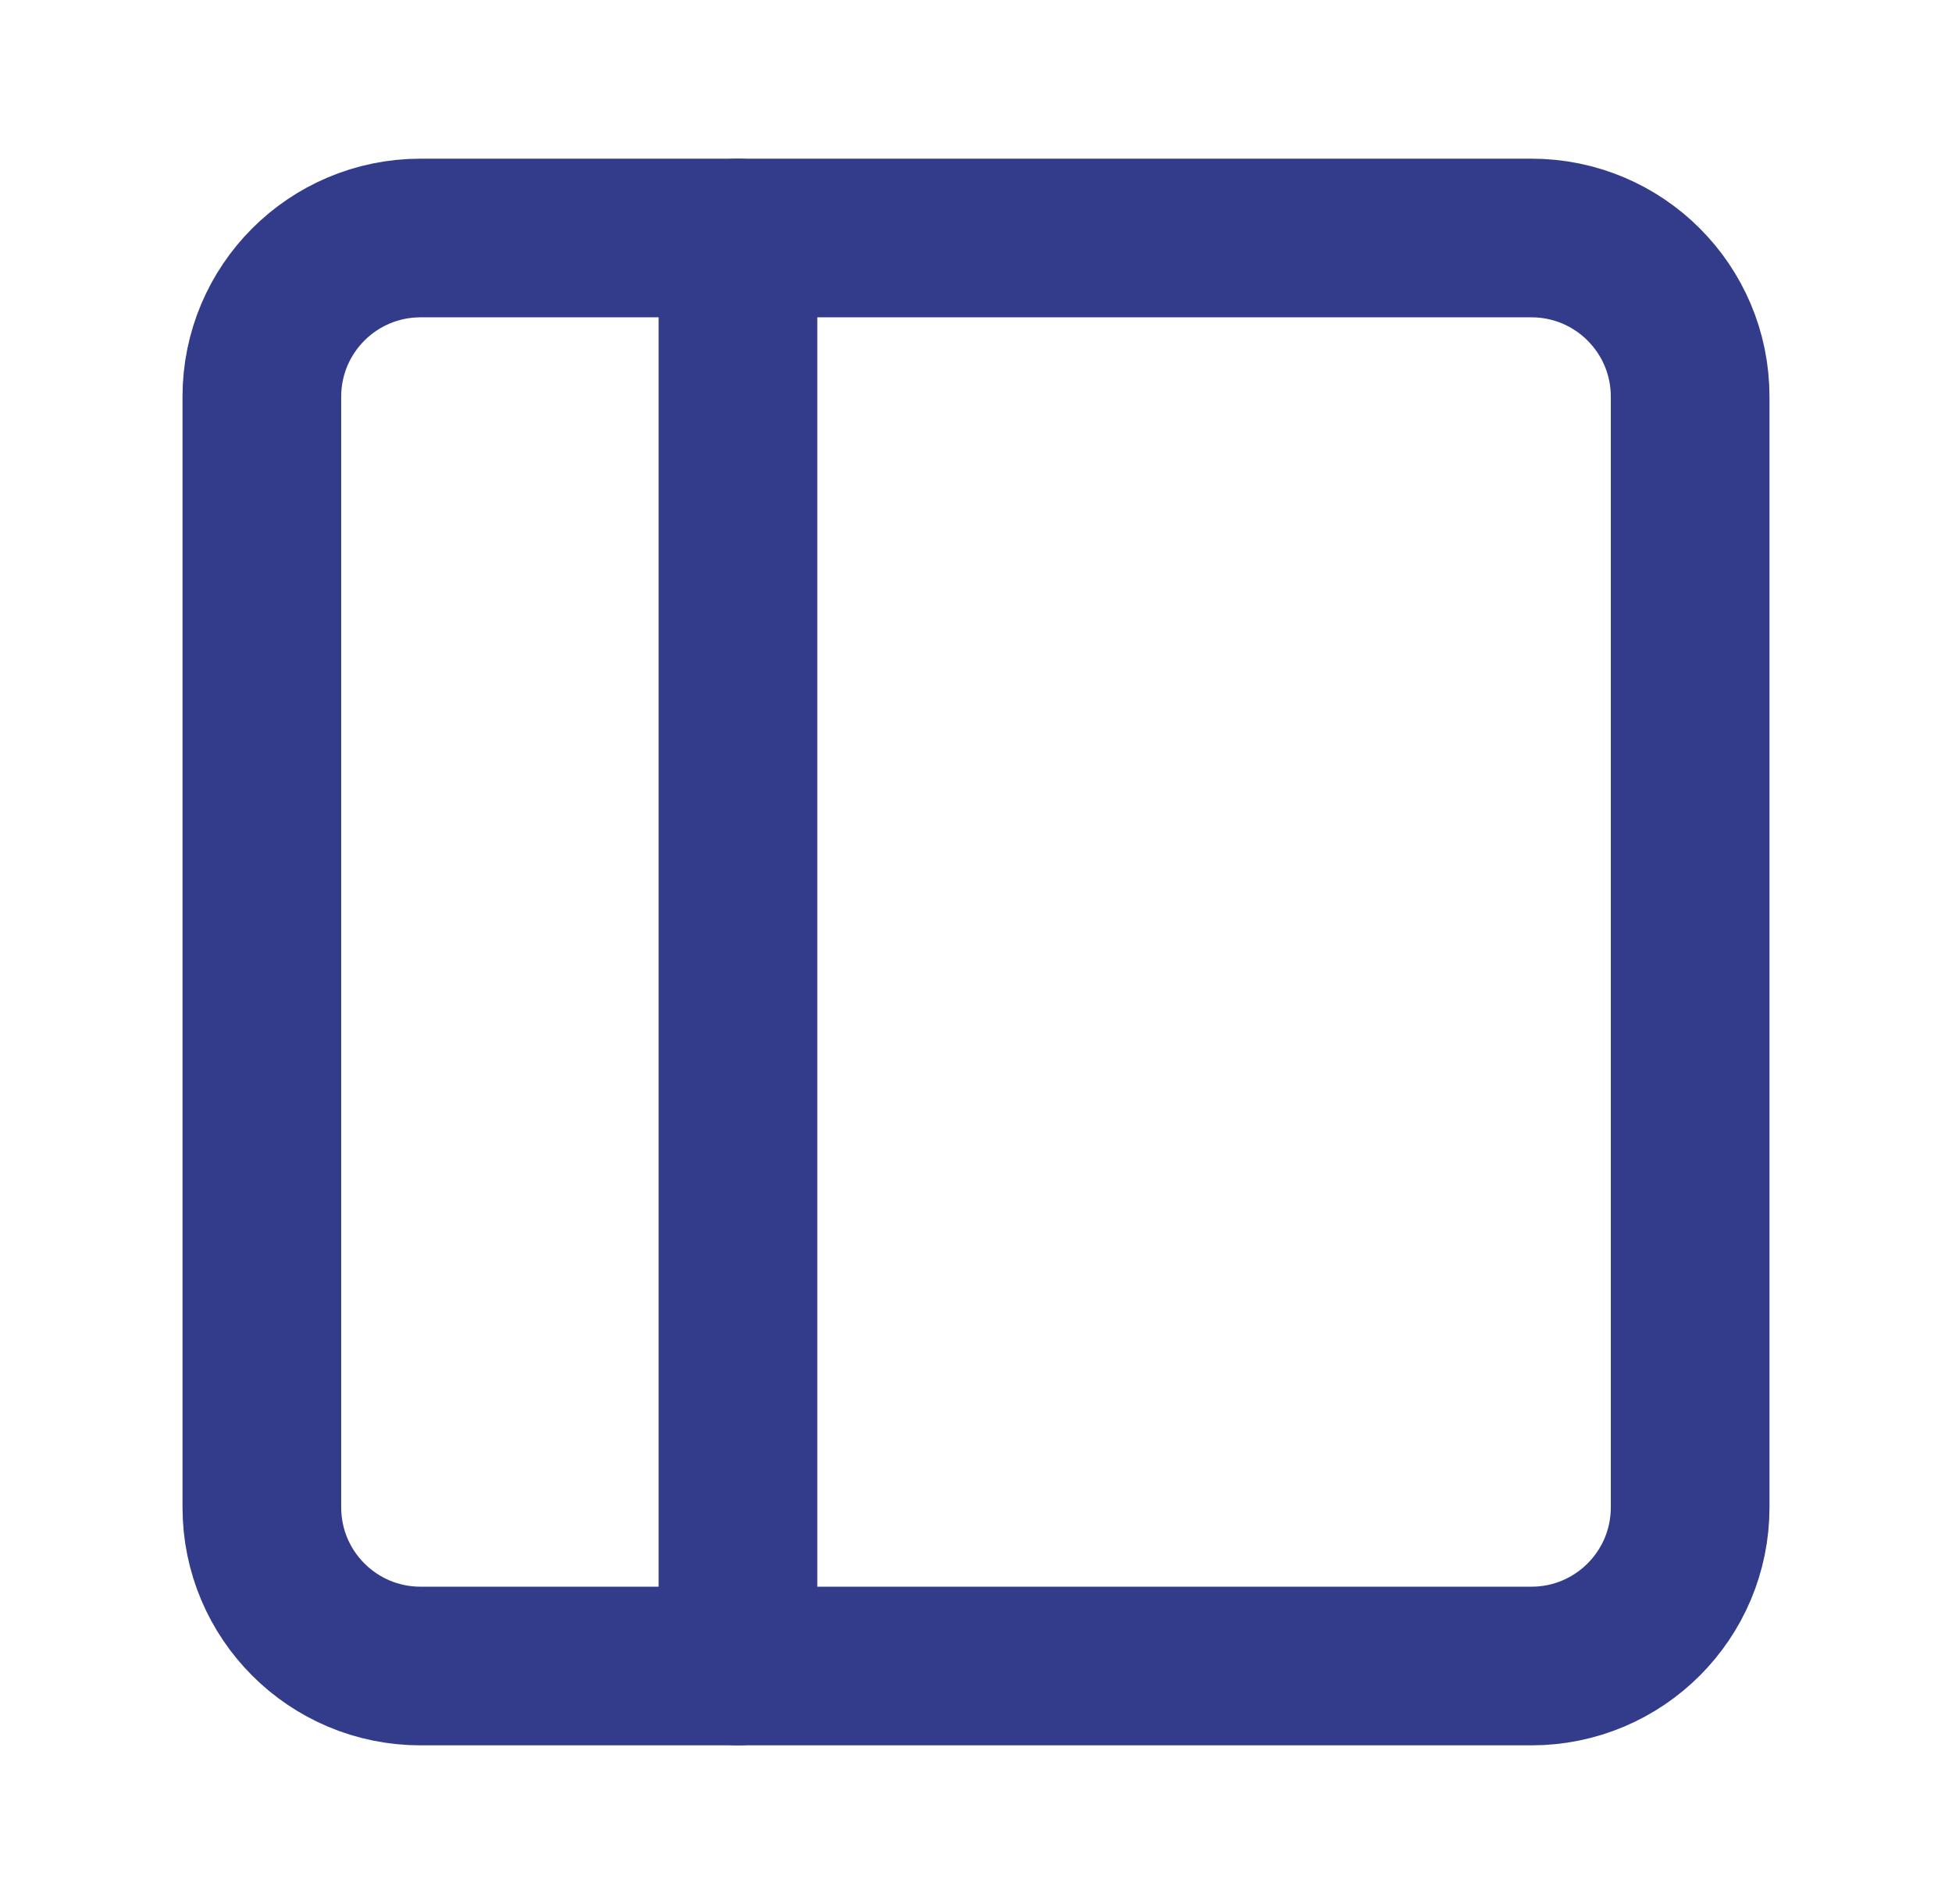
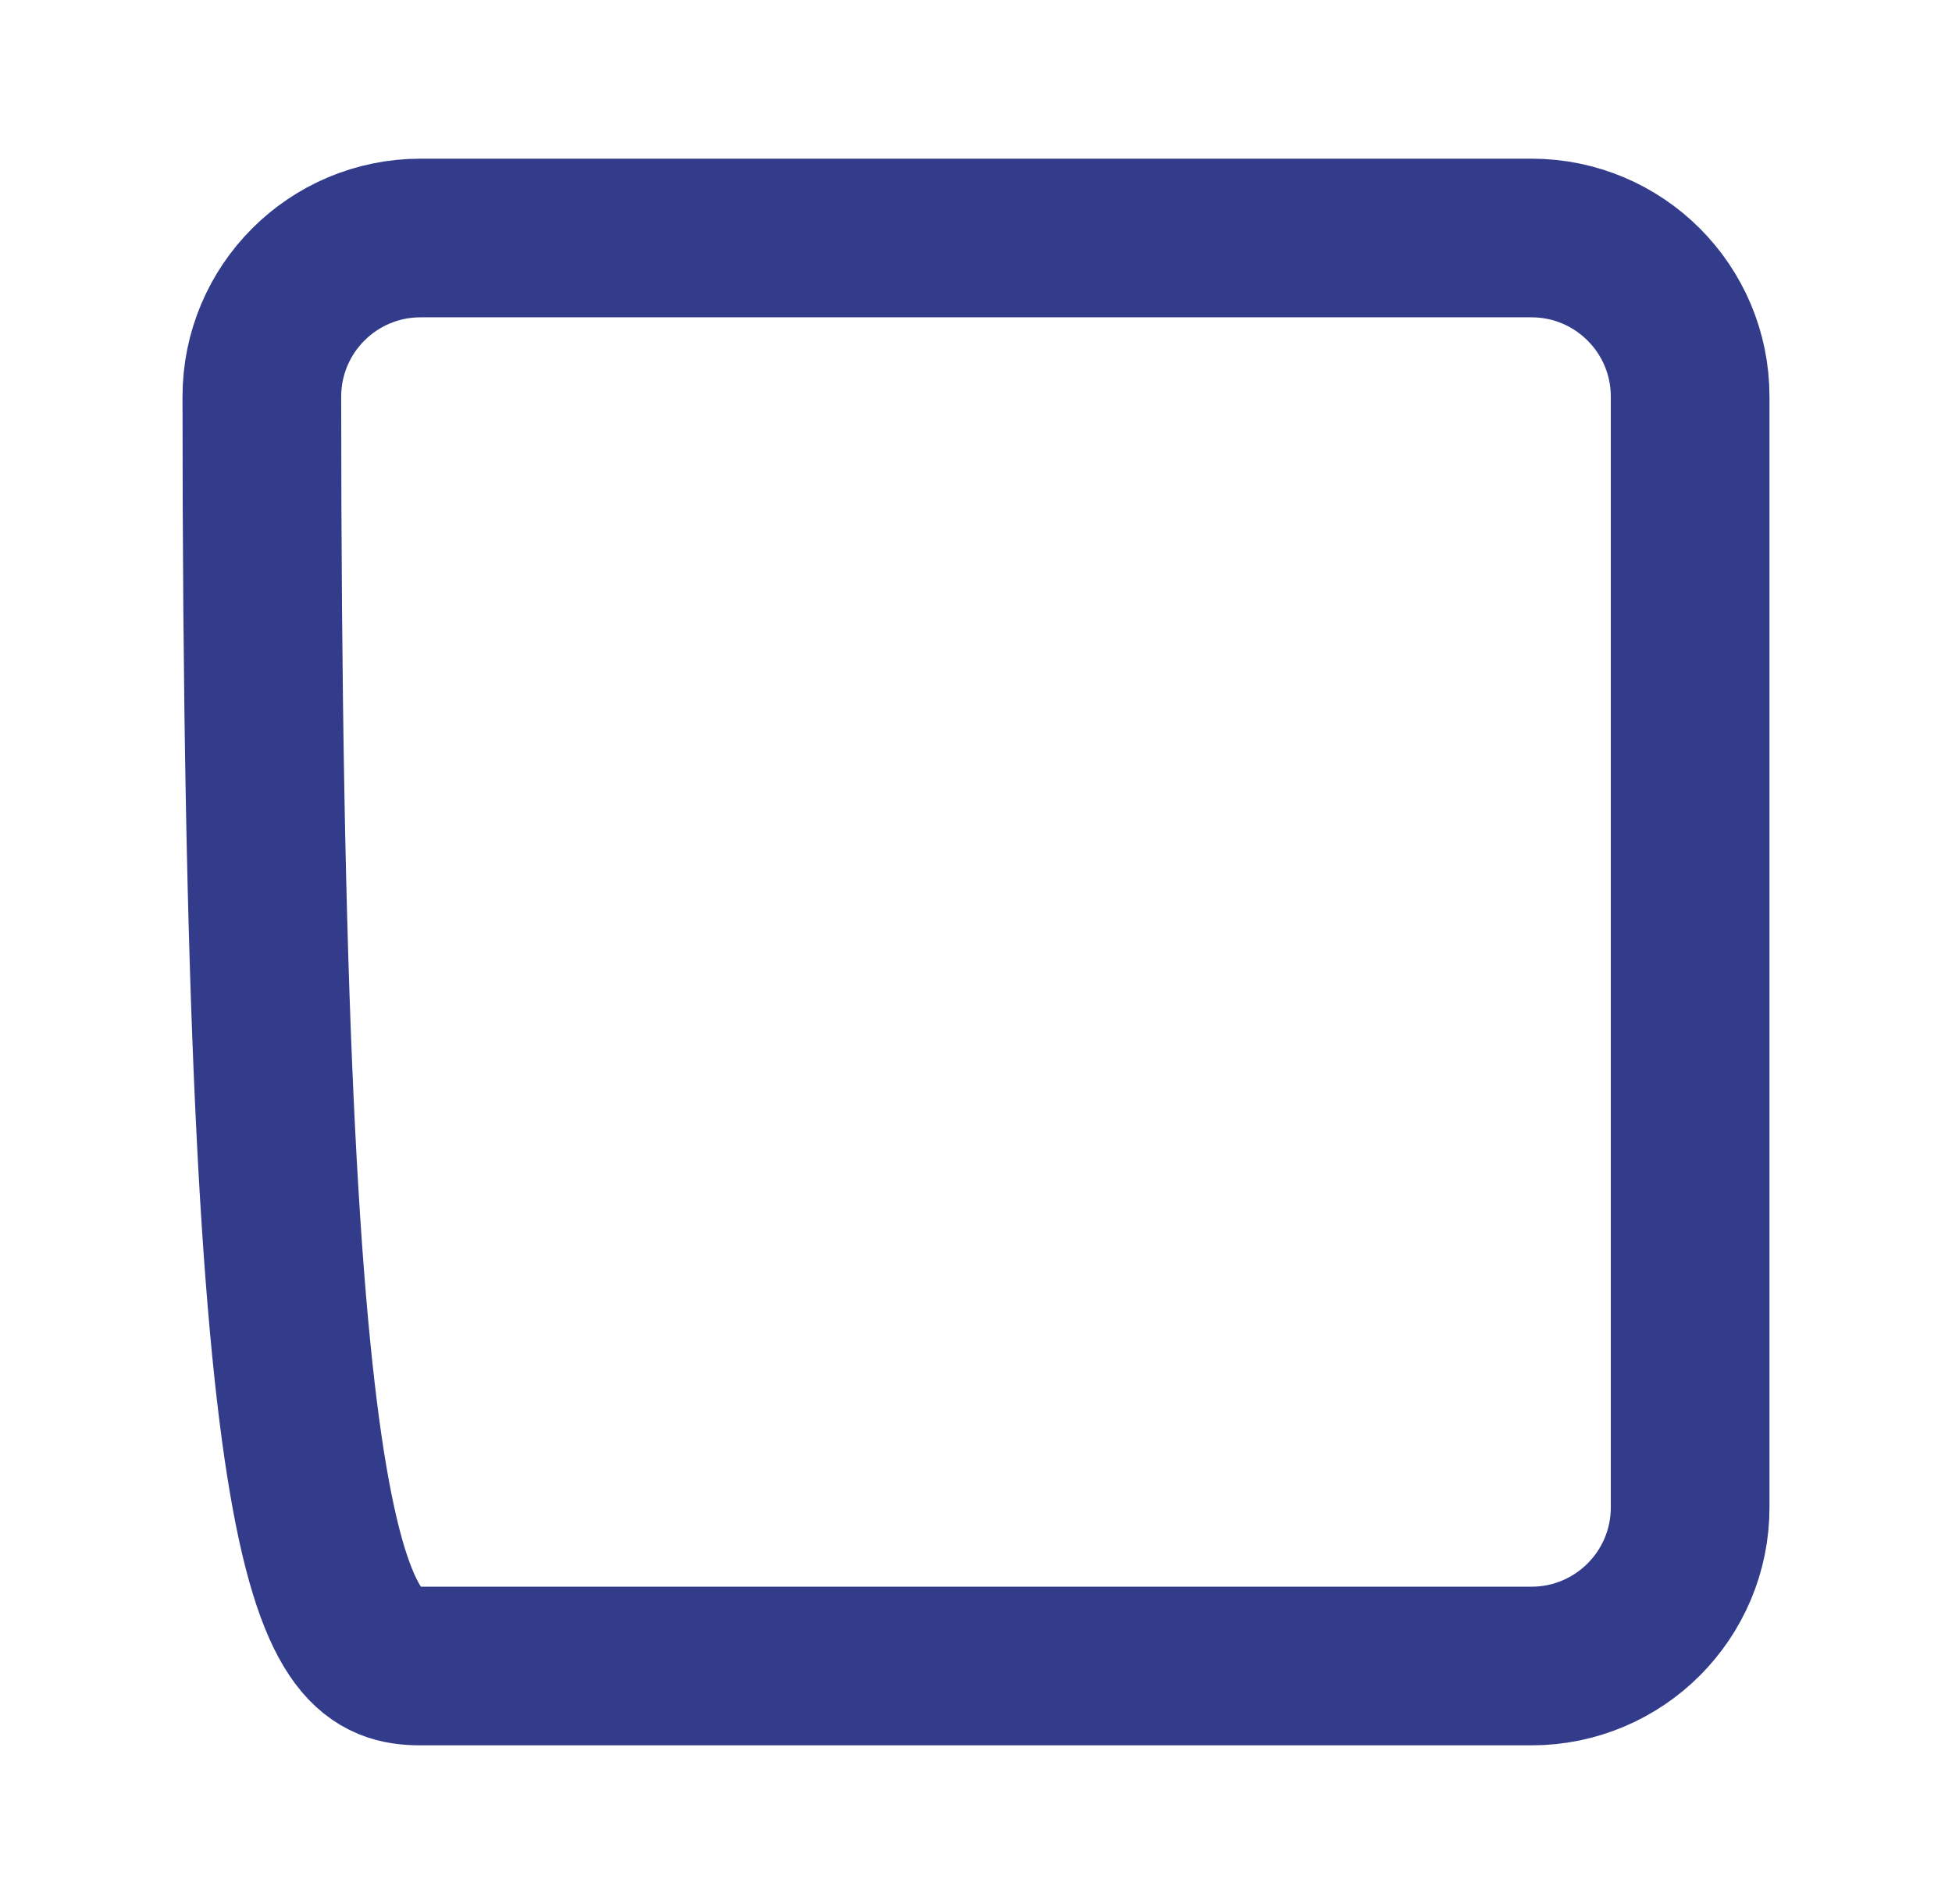
<svg xmlns="http://www.w3.org/2000/svg" width="41" height="40" viewBox="0 0 41 40" fill="none">
-   <path d="M32.167 5H8.833C6.992 5 5.5 6.492 5.5 8.333V31.667C5.5 33.508 6.992 35 8.833 35H32.167C34.008 35 35.5 33.508 35.5 31.667V8.333C35.5 6.492 34.008 5 32.167 5Z" stroke="#323C8B" stroke-width="3.333" stroke-linecap="round" stroke-linejoin="round" />
-   <path d="M15.5 5V35" stroke="#323C8B" stroke-width="3.333" stroke-linecap="round" stroke-linejoin="round" />
+   <path d="M32.167 5H8.833C6.992 5 5.5 6.492 5.5 8.333C5.5 33.508 6.992 35 8.833 35H32.167C34.008 35 35.5 33.508 35.5 31.667V8.333C35.5 6.492 34.008 5 32.167 5Z" stroke="#323C8B" stroke-width="3.333" stroke-linecap="round" stroke-linejoin="round" />
</svg>